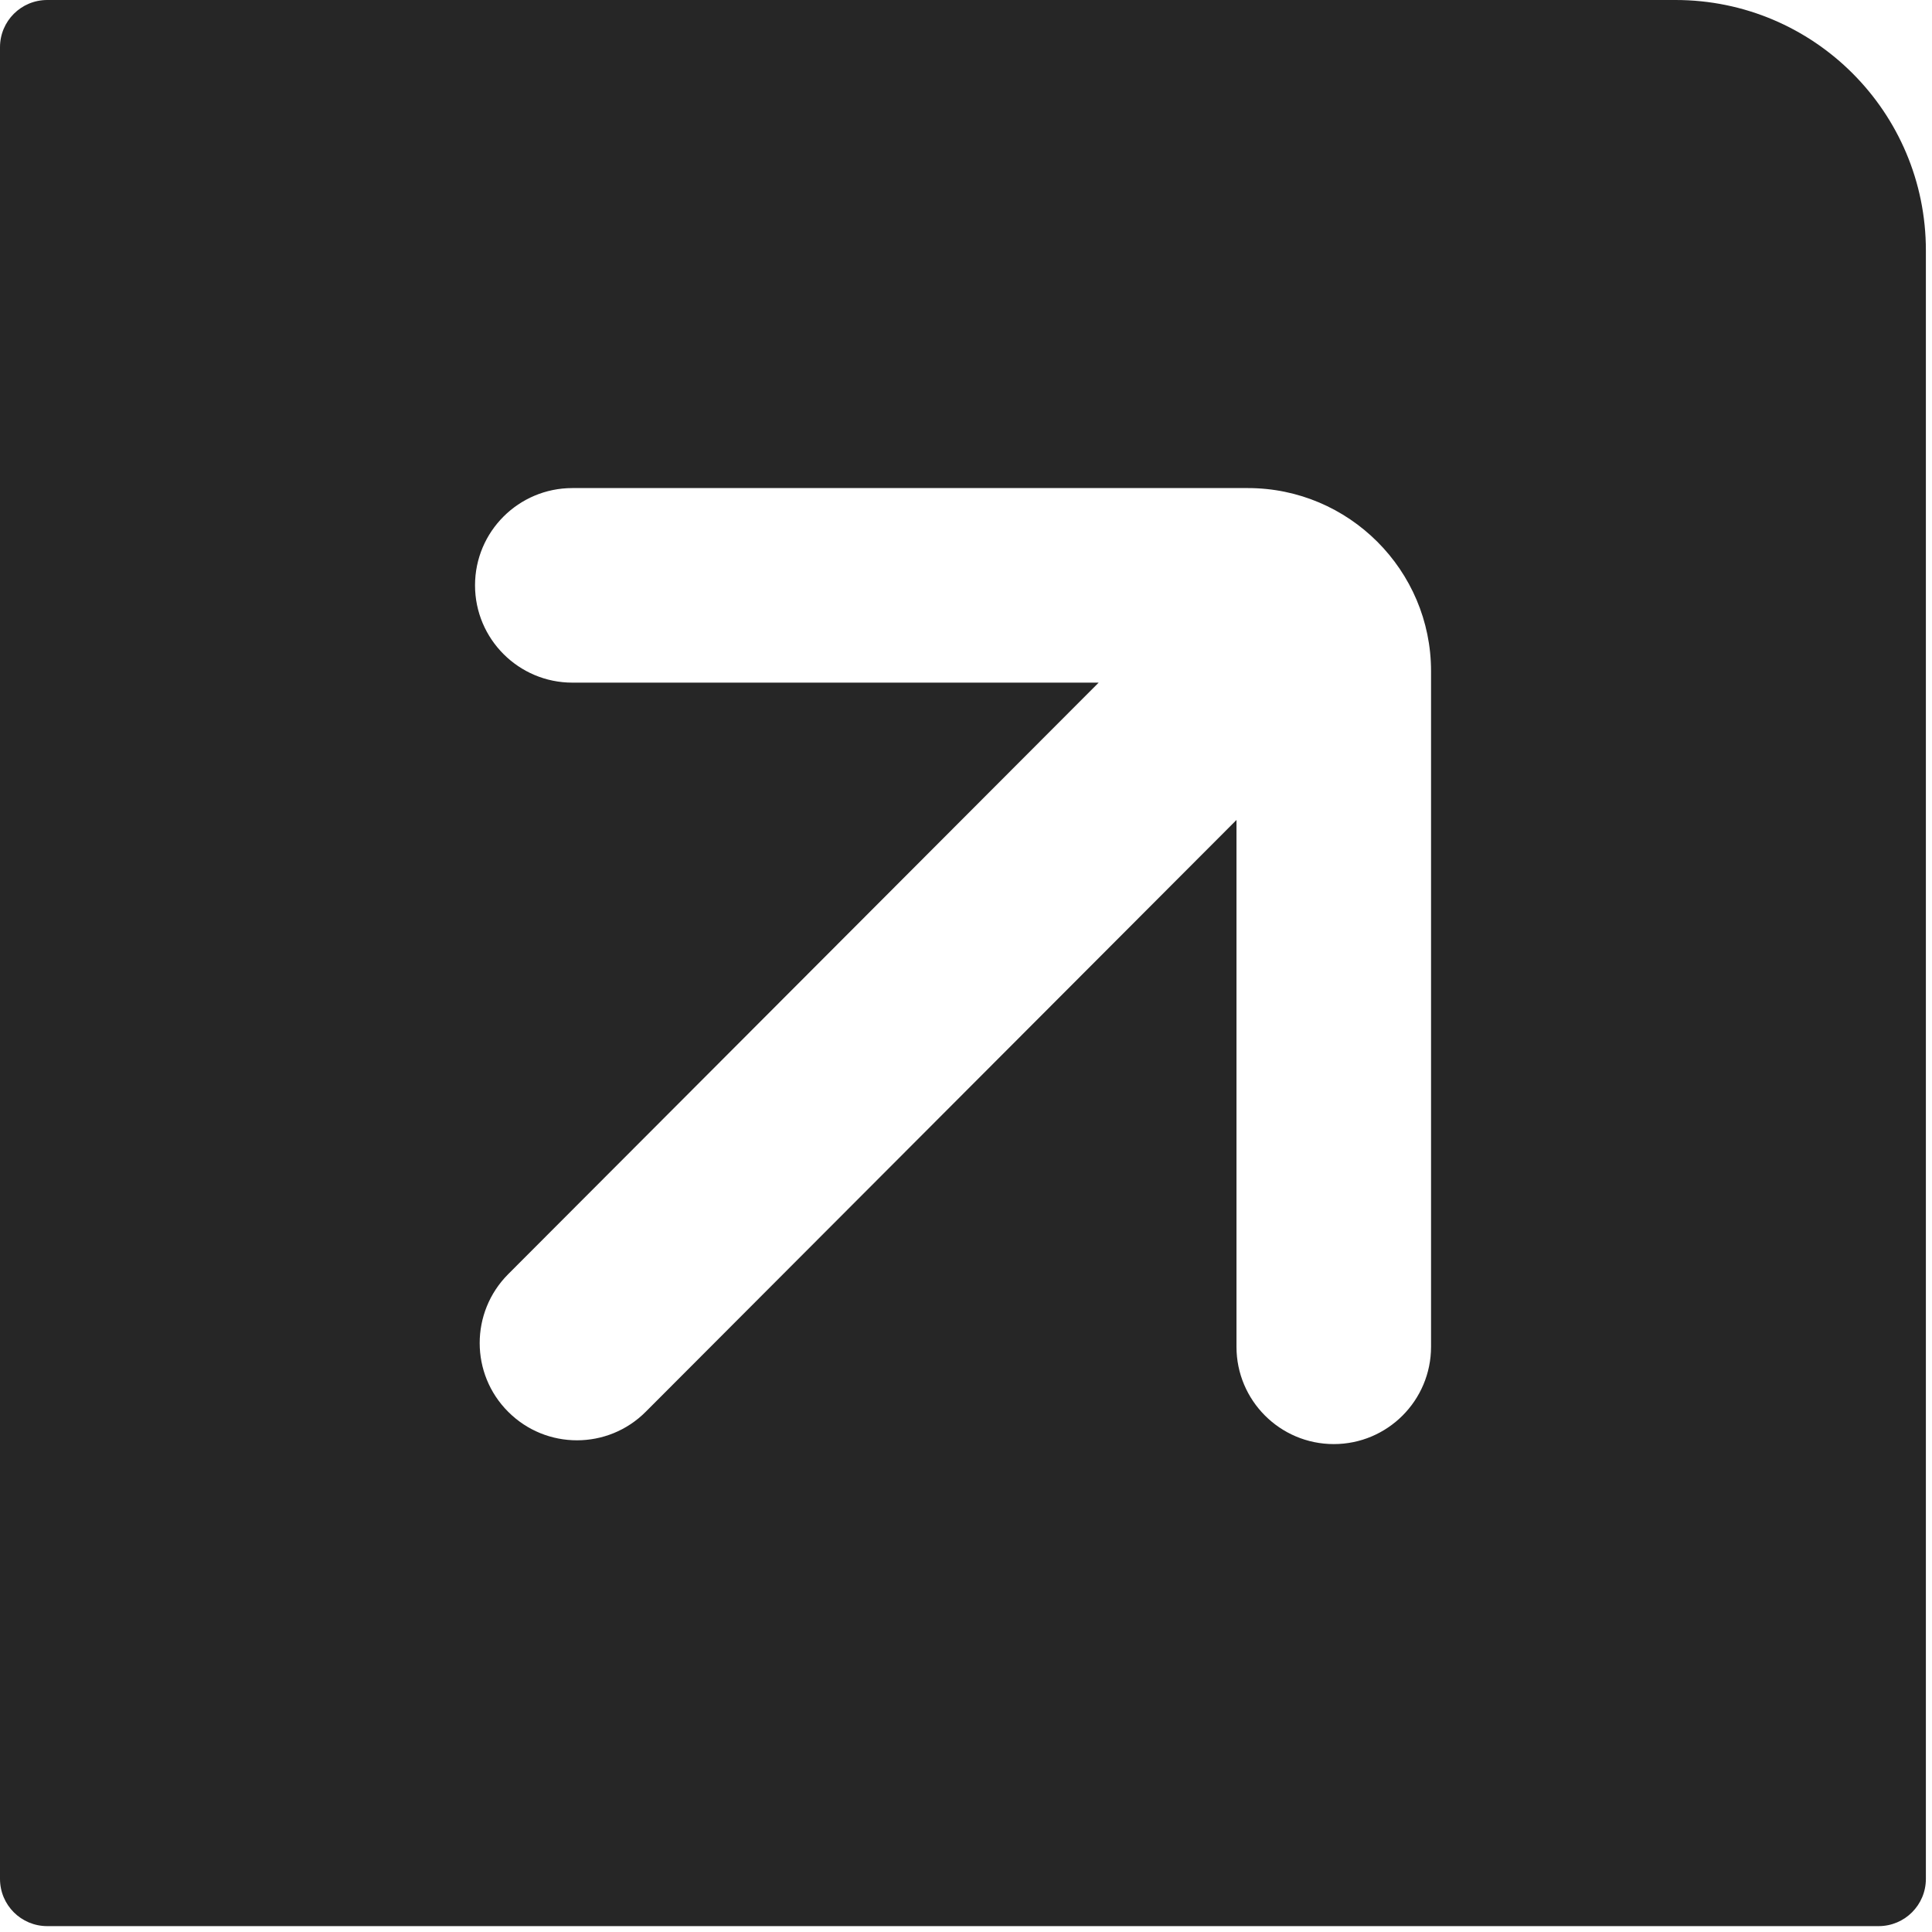
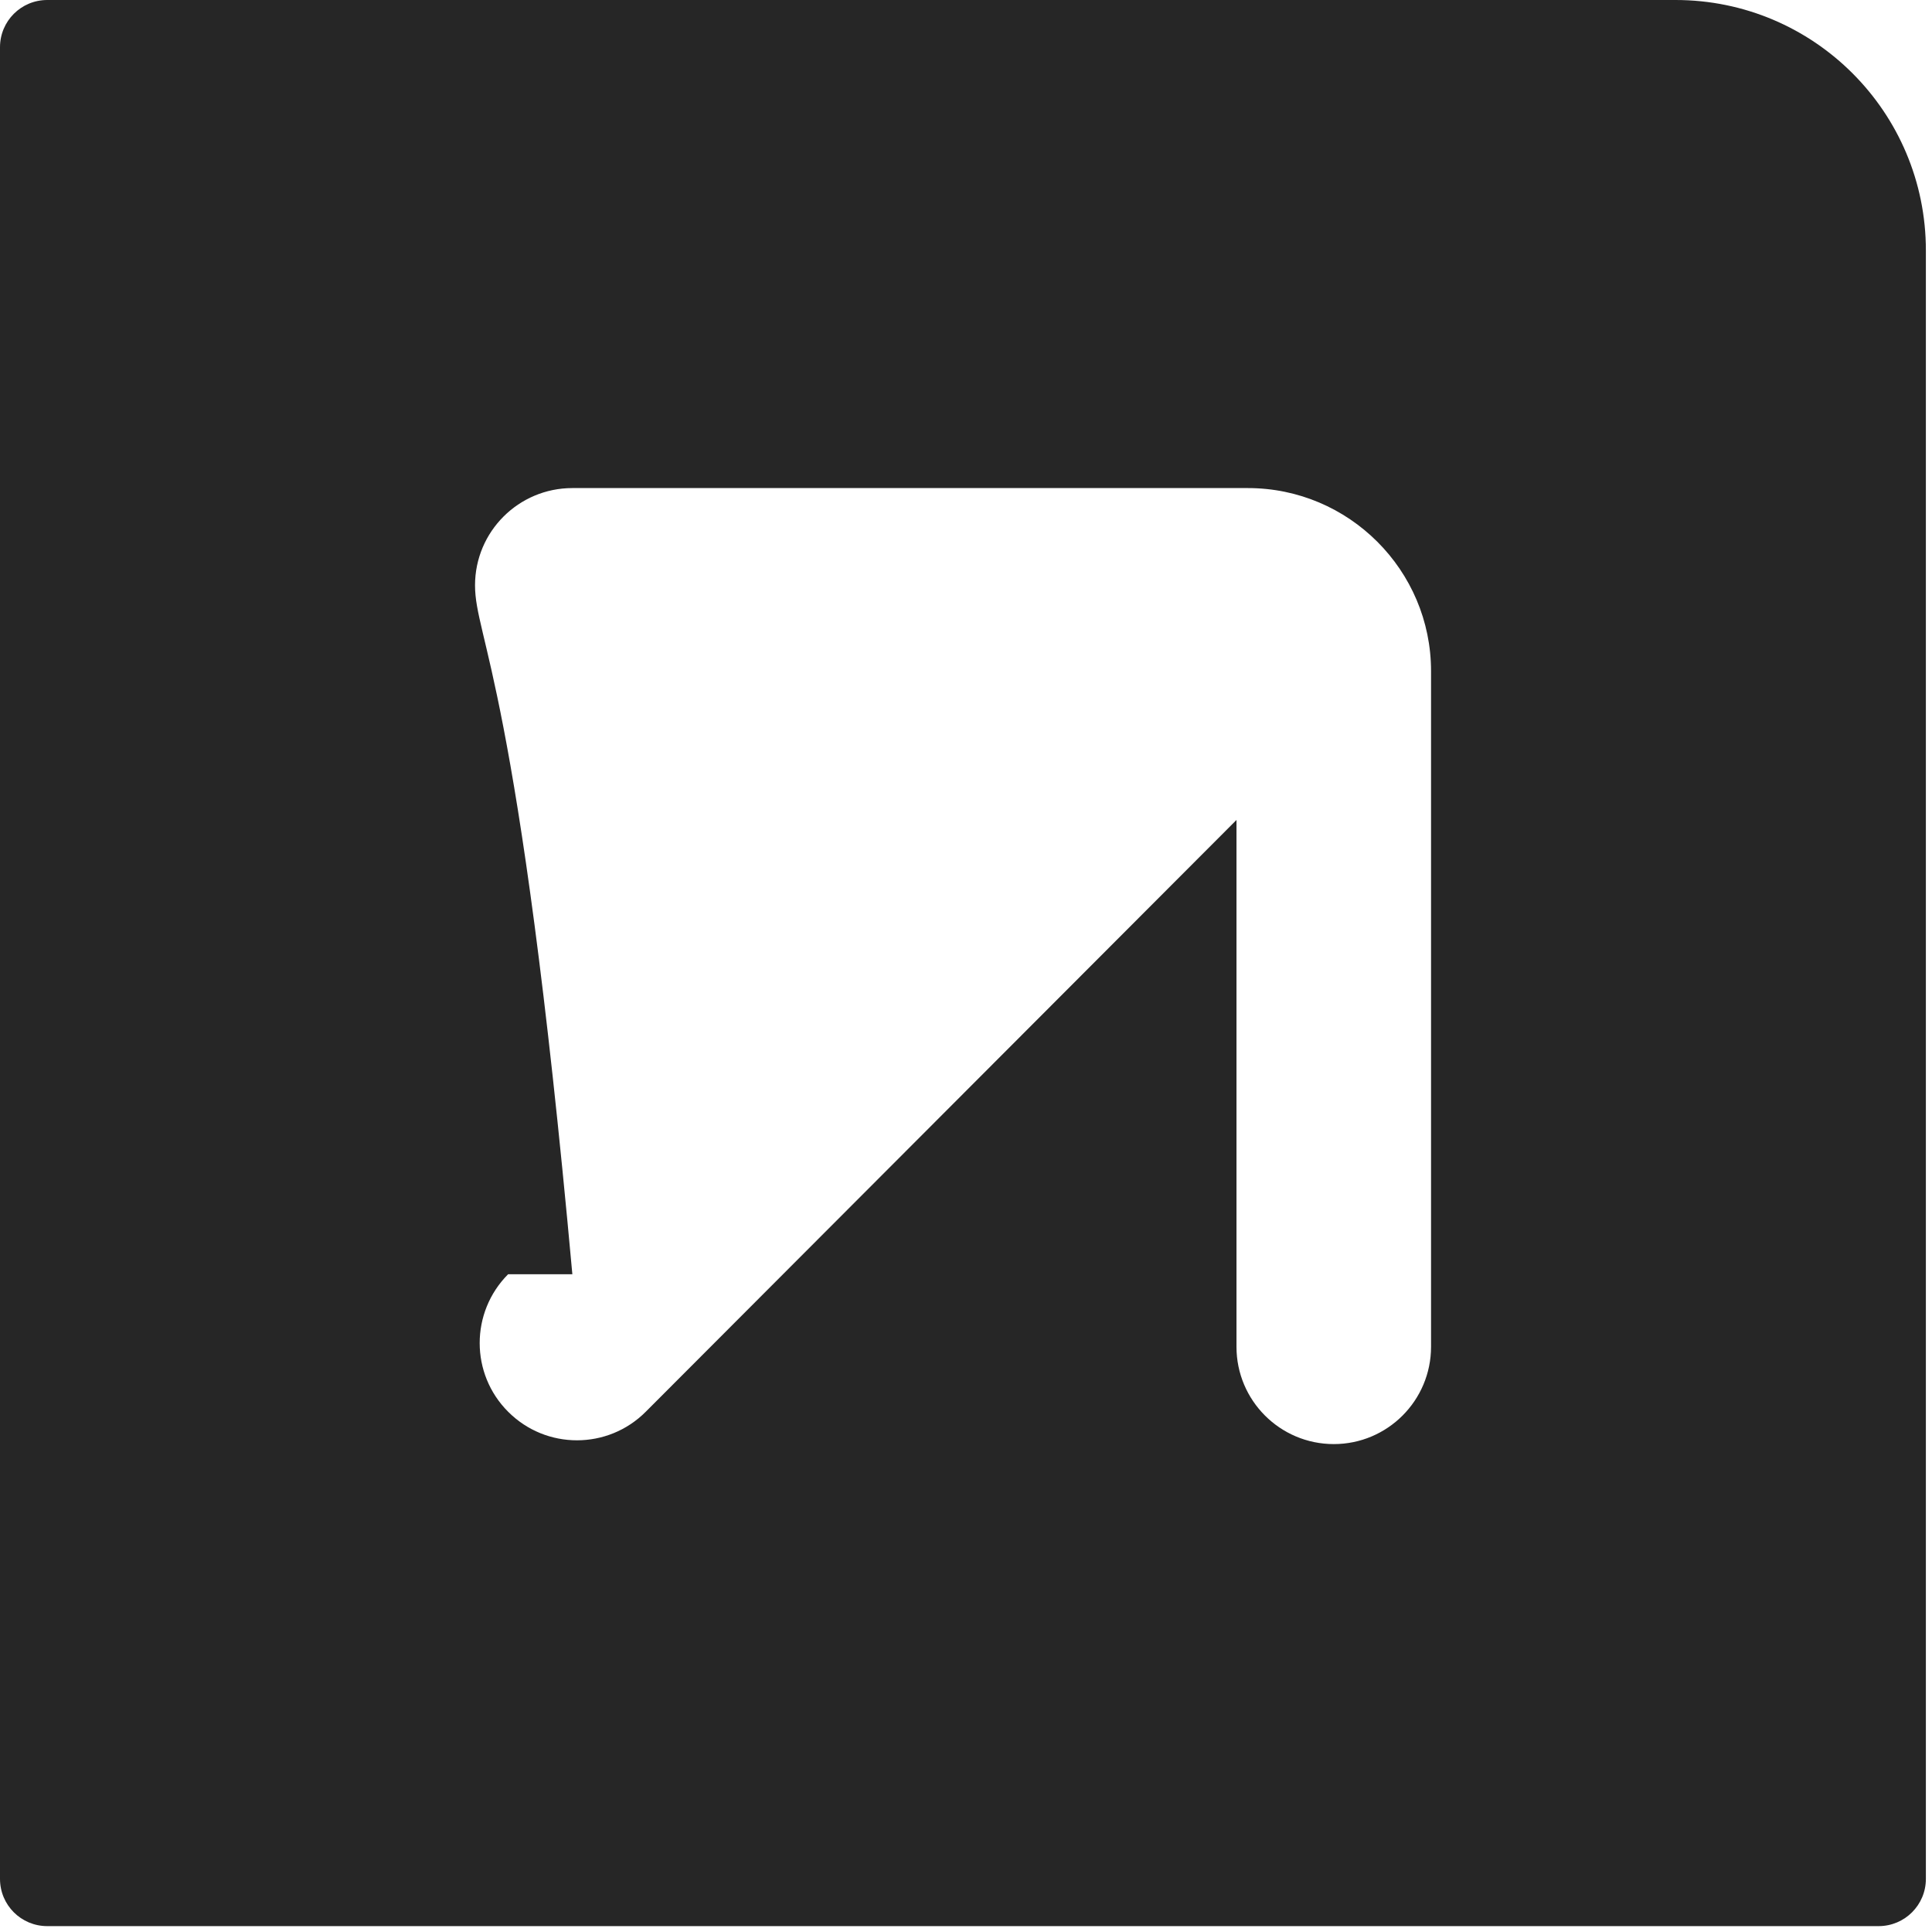
<svg xmlns="http://www.w3.org/2000/svg" width="24" height="24" viewBox="0 0 24 24" fill="none">
-   <path d="M20.814 0H0.587C0.262 0 0 0.262 0 0.587V23.34C0 23.665 0.262 23.927 0.587 23.927H23.337C23.661 23.927 23.924 23.665 23.924 23.34V3.111C23.924 1.393 22.532 0 20.814 0ZM17.777 16.73C17.777 17.397 17.236 17.939 16.569 17.939C15.901 17.939 15.36 17.397 15.36 16.73V10.186L8.022 17.537C7.786 17.774 7.477 17.892 7.167 17.892C6.857 17.892 6.549 17.774 6.313 17.538C5.841 17.067 5.841 16.302 6.312 15.829L13.648 8.48H7.11C6.443 8.48 5.901 7.938 5.901 7.271C5.901 6.603 6.443 6.063 7.11 6.063H15.502C16.756 6.063 17.777 7.083 17.777 8.337V16.73Z" fill="#262626" />
+   <path d="M20.814 0H0.587C0.262 0 0 0.262 0 0.587V23.34C0 23.665 0.262 23.927 0.587 23.927H23.337C23.661 23.927 23.924 23.665 23.924 23.34V3.111C23.924 1.393 22.532 0 20.814 0ZM17.777 16.73C17.777 17.397 17.236 17.939 16.569 17.939C15.901 17.939 15.36 17.397 15.36 16.73V10.186L8.022 17.537C7.786 17.774 7.477 17.892 7.167 17.892C6.857 17.892 6.549 17.774 6.313 17.538C5.841 17.067 5.841 16.302 6.312 15.829H7.11C6.443 8.48 5.901 7.938 5.901 7.271C5.901 6.603 6.443 6.063 7.11 6.063H15.502C16.756 6.063 17.777 7.083 17.777 8.337V16.73Z" fill="#262626" />
</svg>